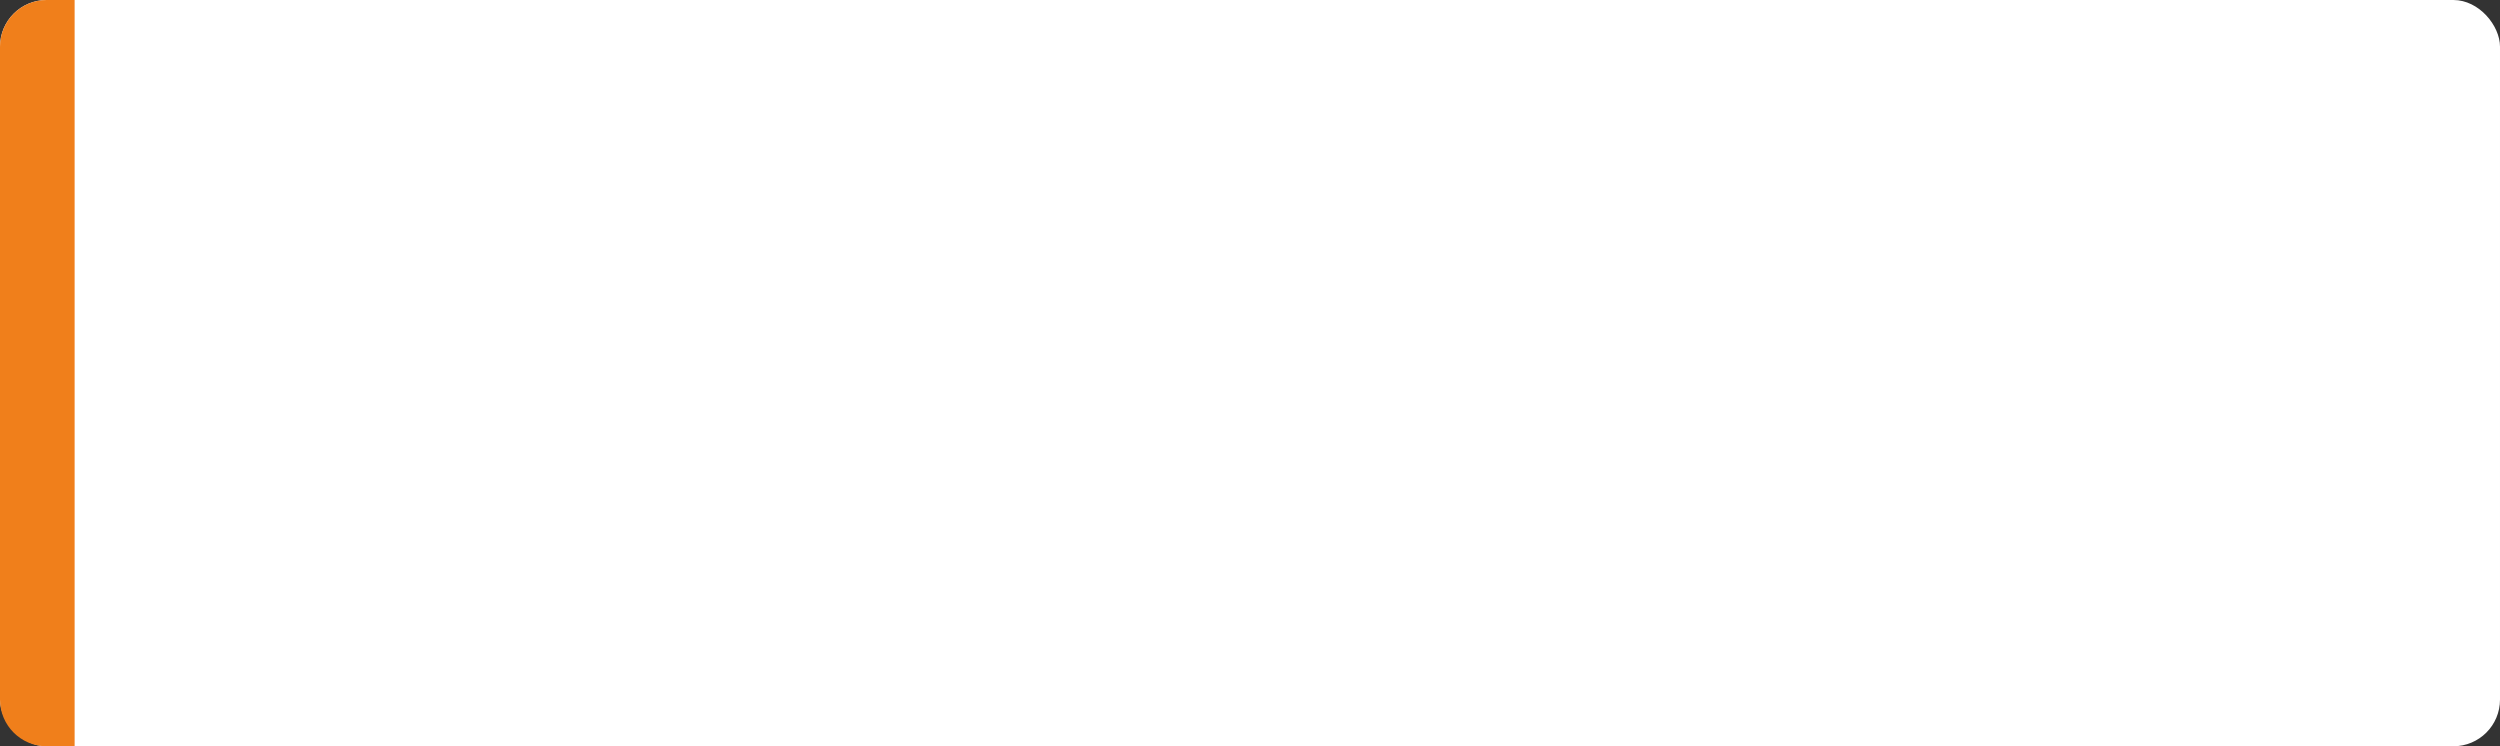
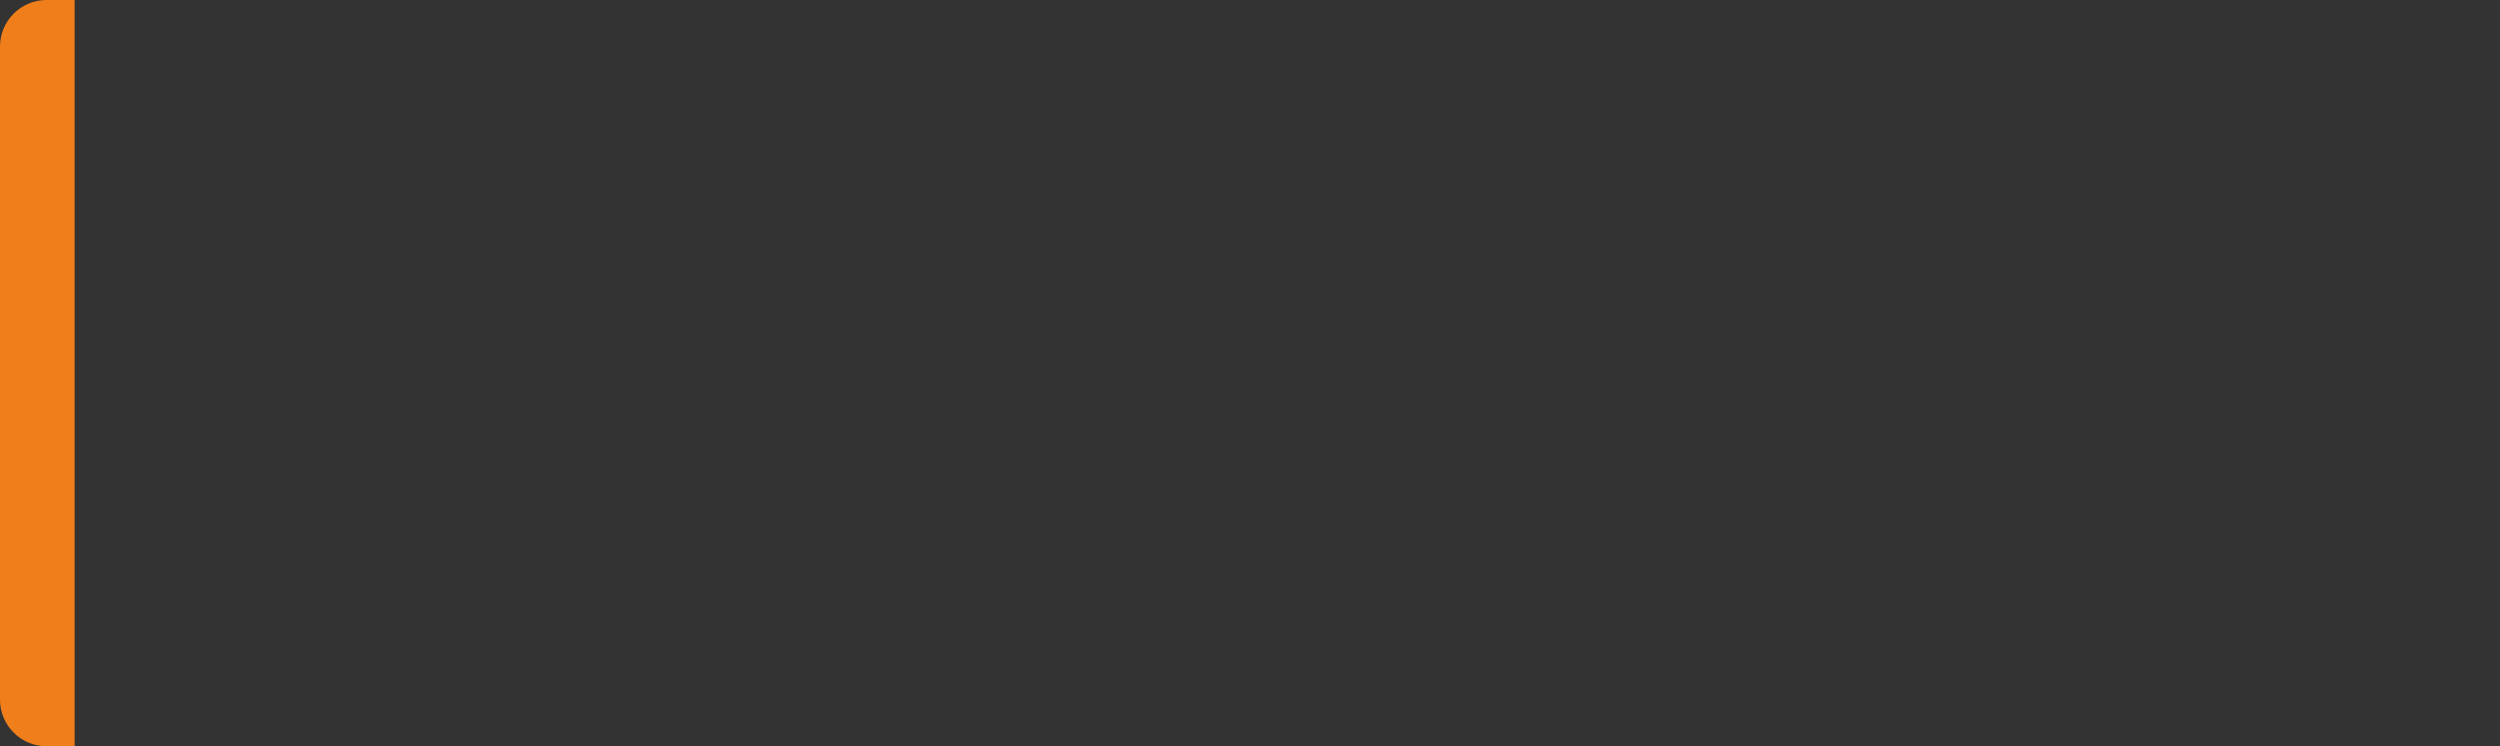
<svg xmlns="http://www.w3.org/2000/svg" width="268" height="80" viewBox="0 0 268 80" fill="none">
  <rect x="0" y="0" width="268" height="80" fill="#333333" stroke="none" />
-   <rect width="268" height="80" rx="5" fill="white" />
  <path d="M0 5C0 2.239 2.239 0 5 0H8V80H5C2.239 80 0 77.761 0 75V5Z" fill="#F07F1B" />
</svg>